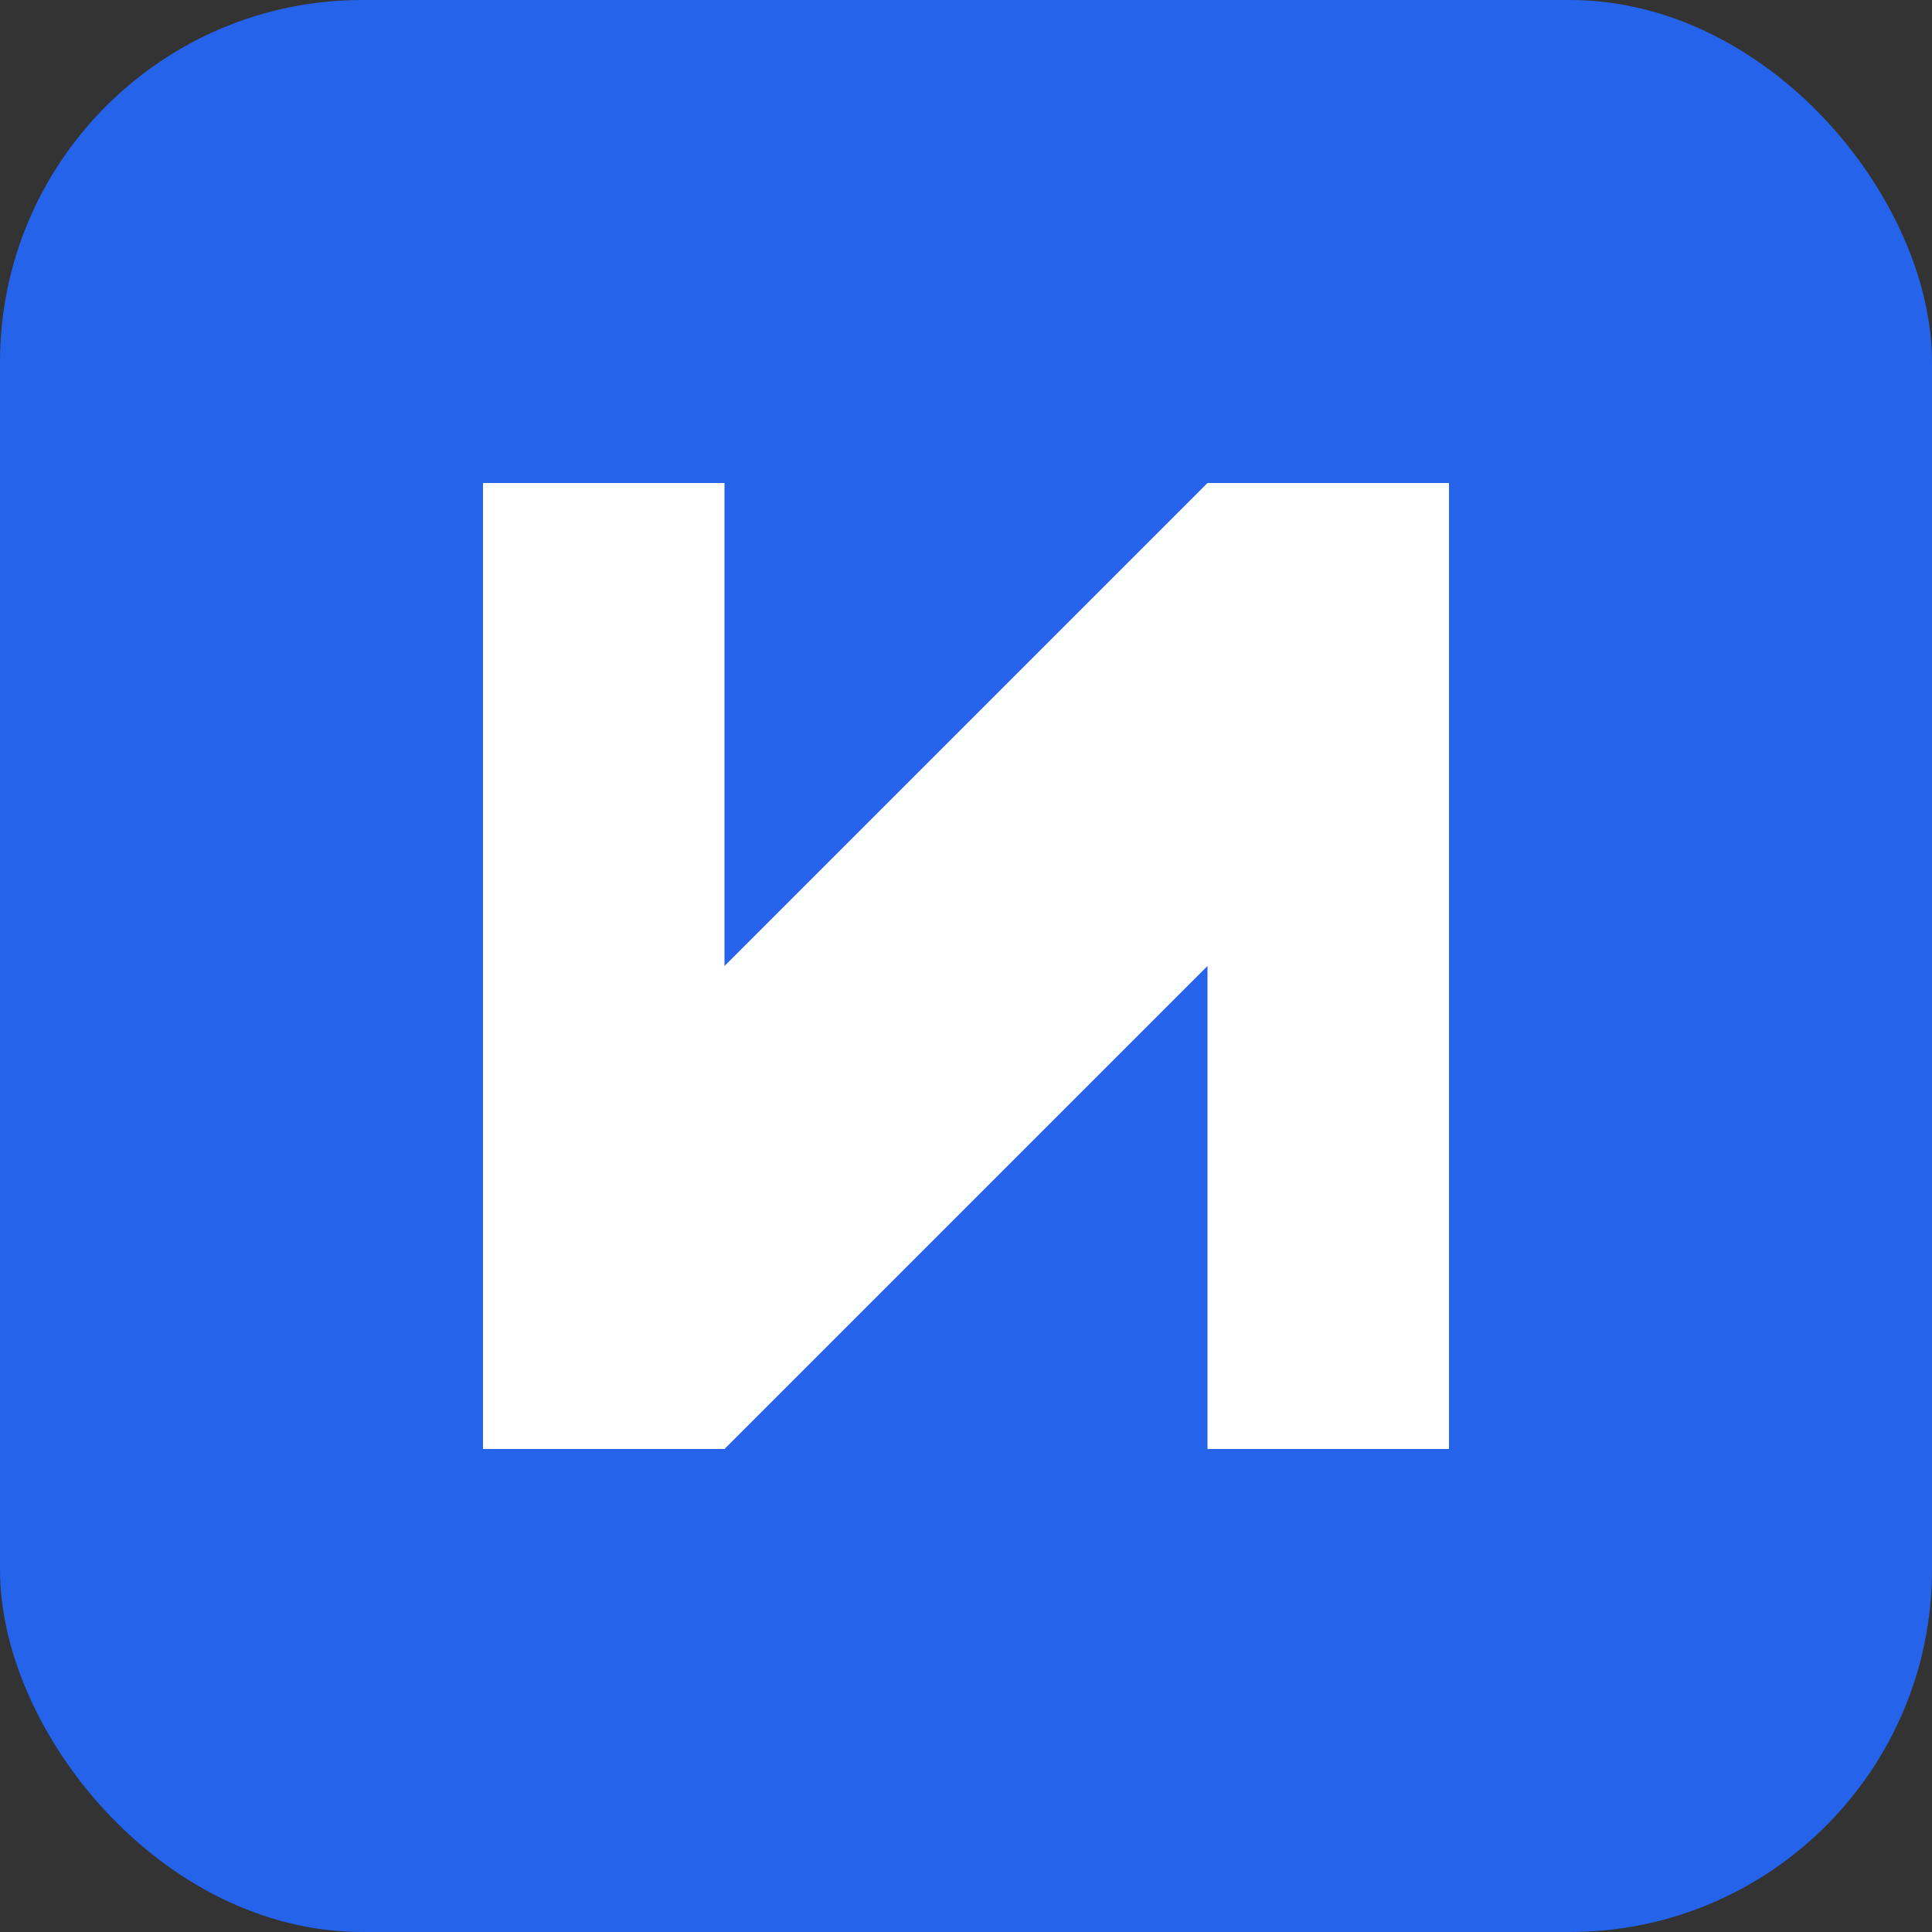
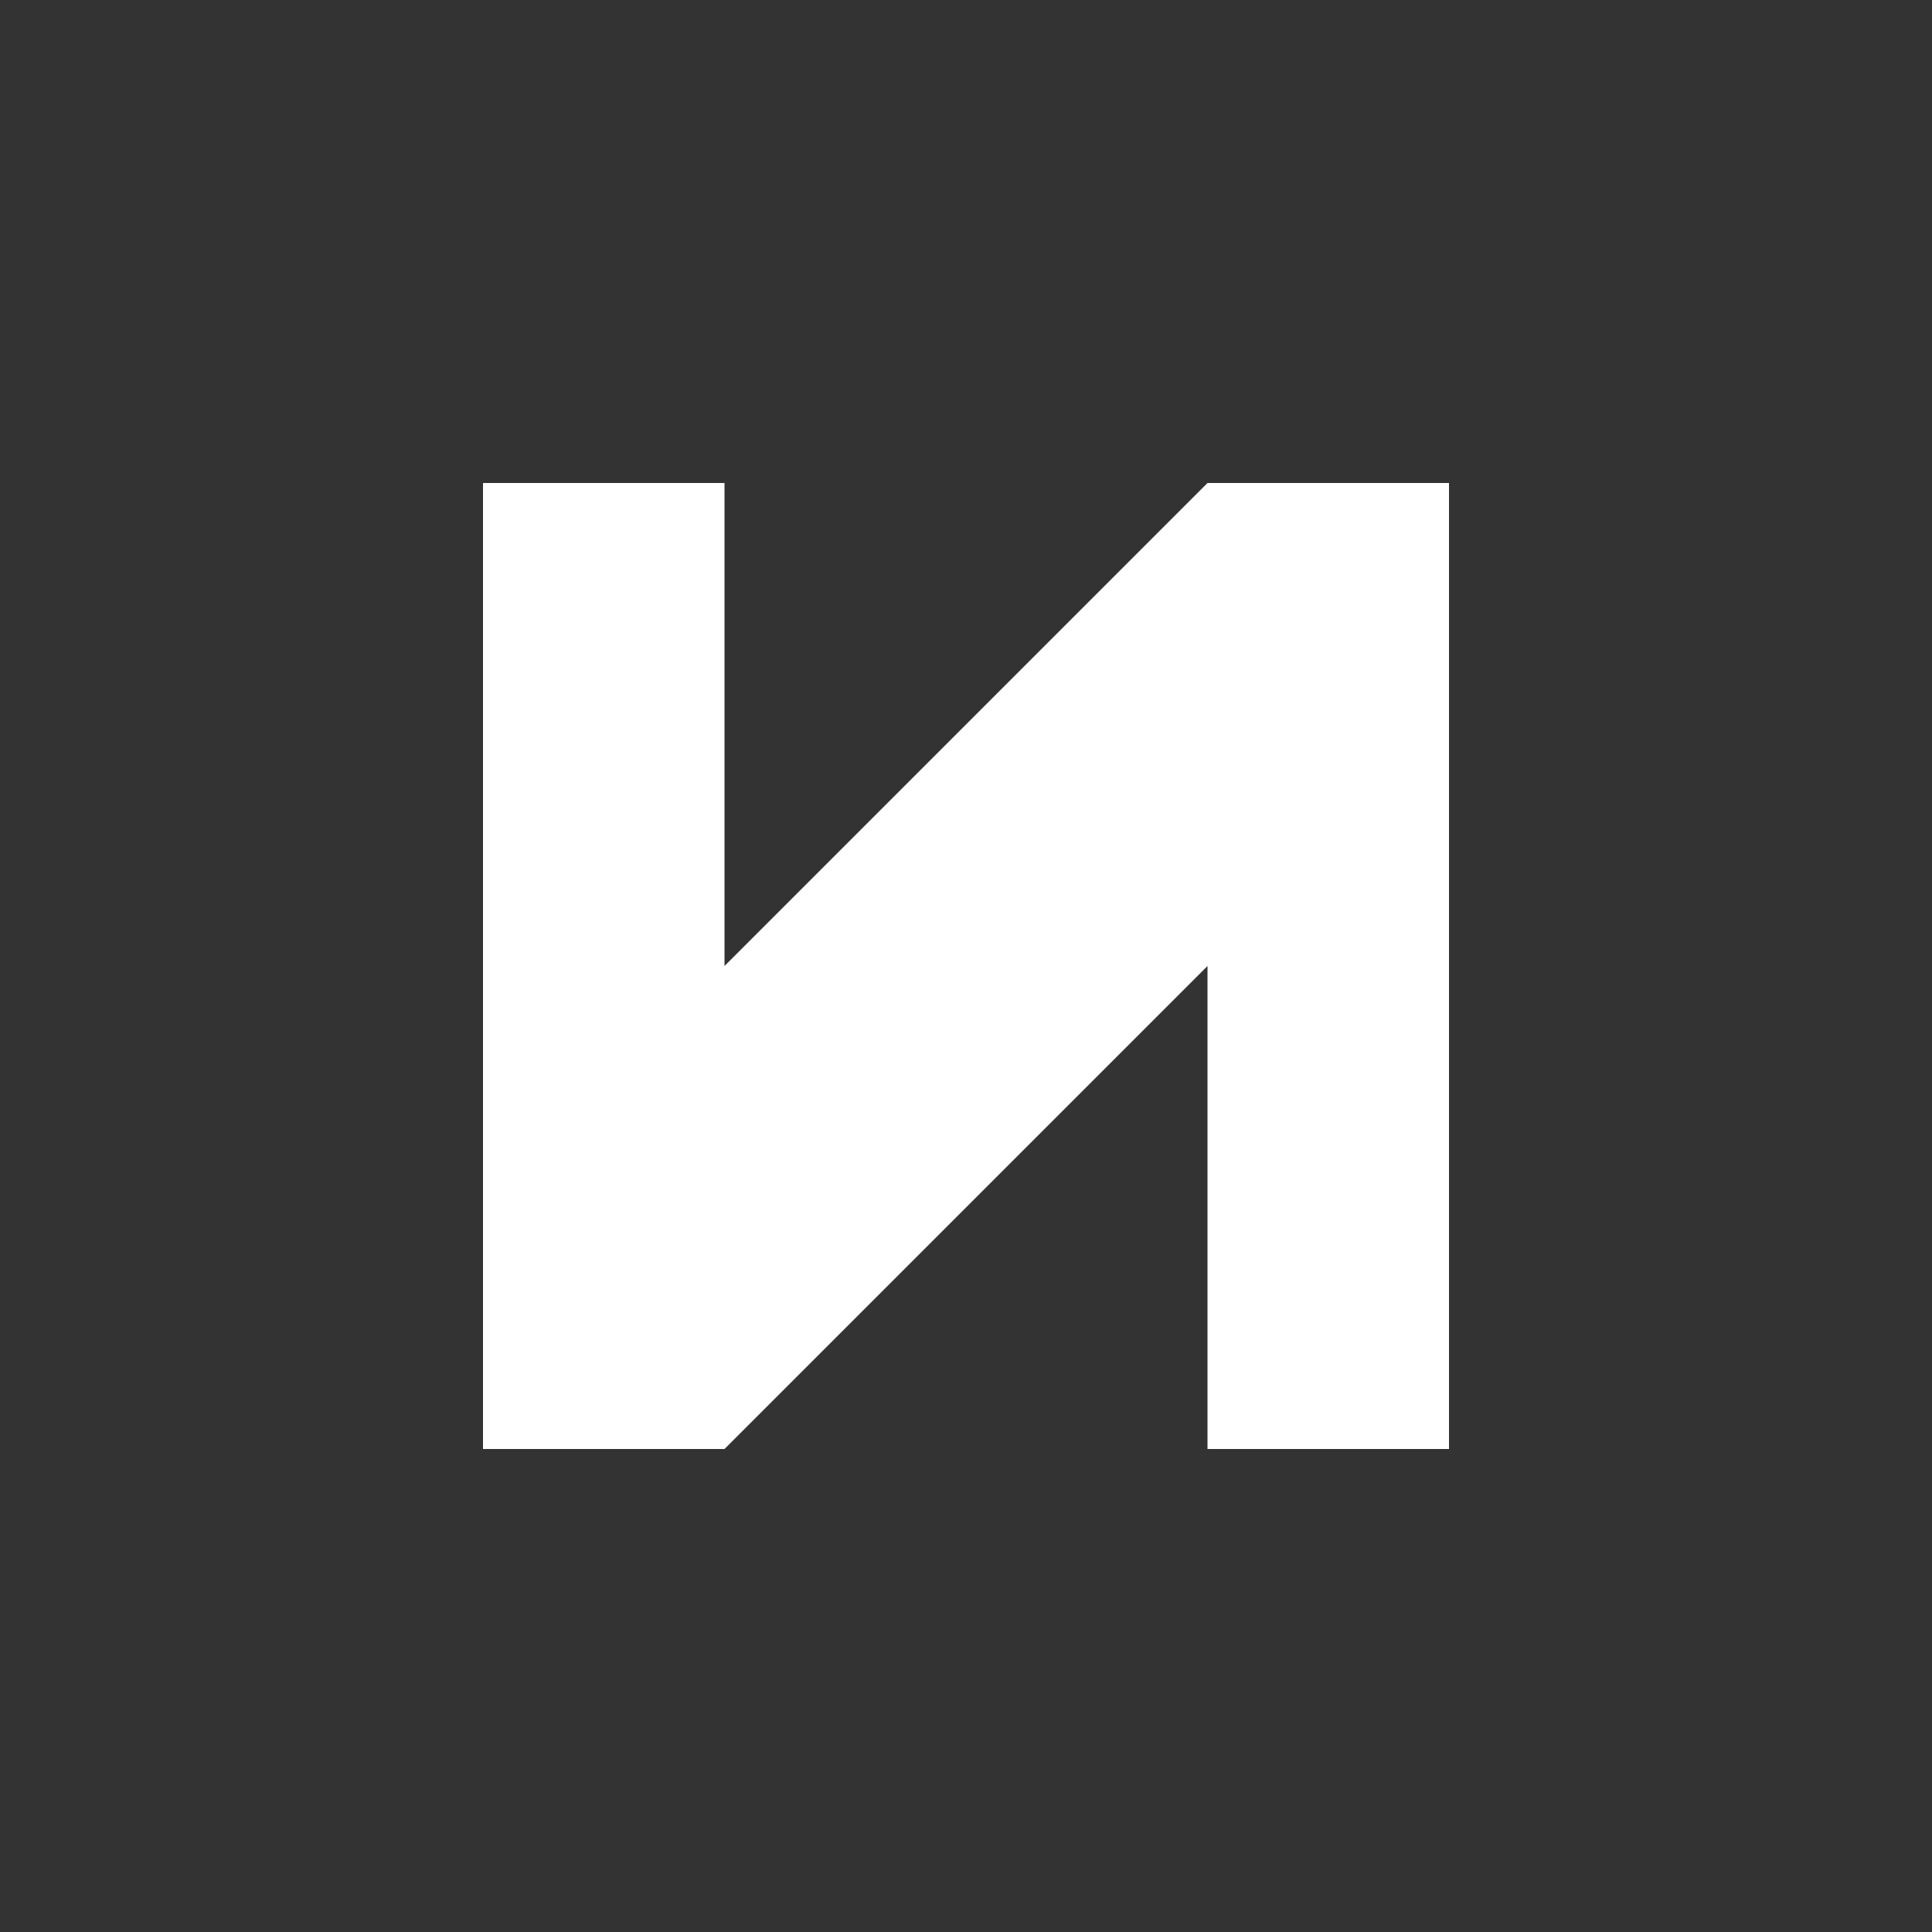
<svg xmlns="http://www.w3.org/2000/svg" width="64" height="64" viewBox="0 0 64 64" fill="none">
  <rect x="0" y="0" width="64" height="64" fill="#333333" stroke="none" />
-   <rect width="64" height="64" rx="12" fill="#2563EB" />
  <path d="M16 16L24 16L24 32L40 16L48 16L48 48L40 48L40 32L24 48L16 48L16 16Z" fill="white" />
</svg>